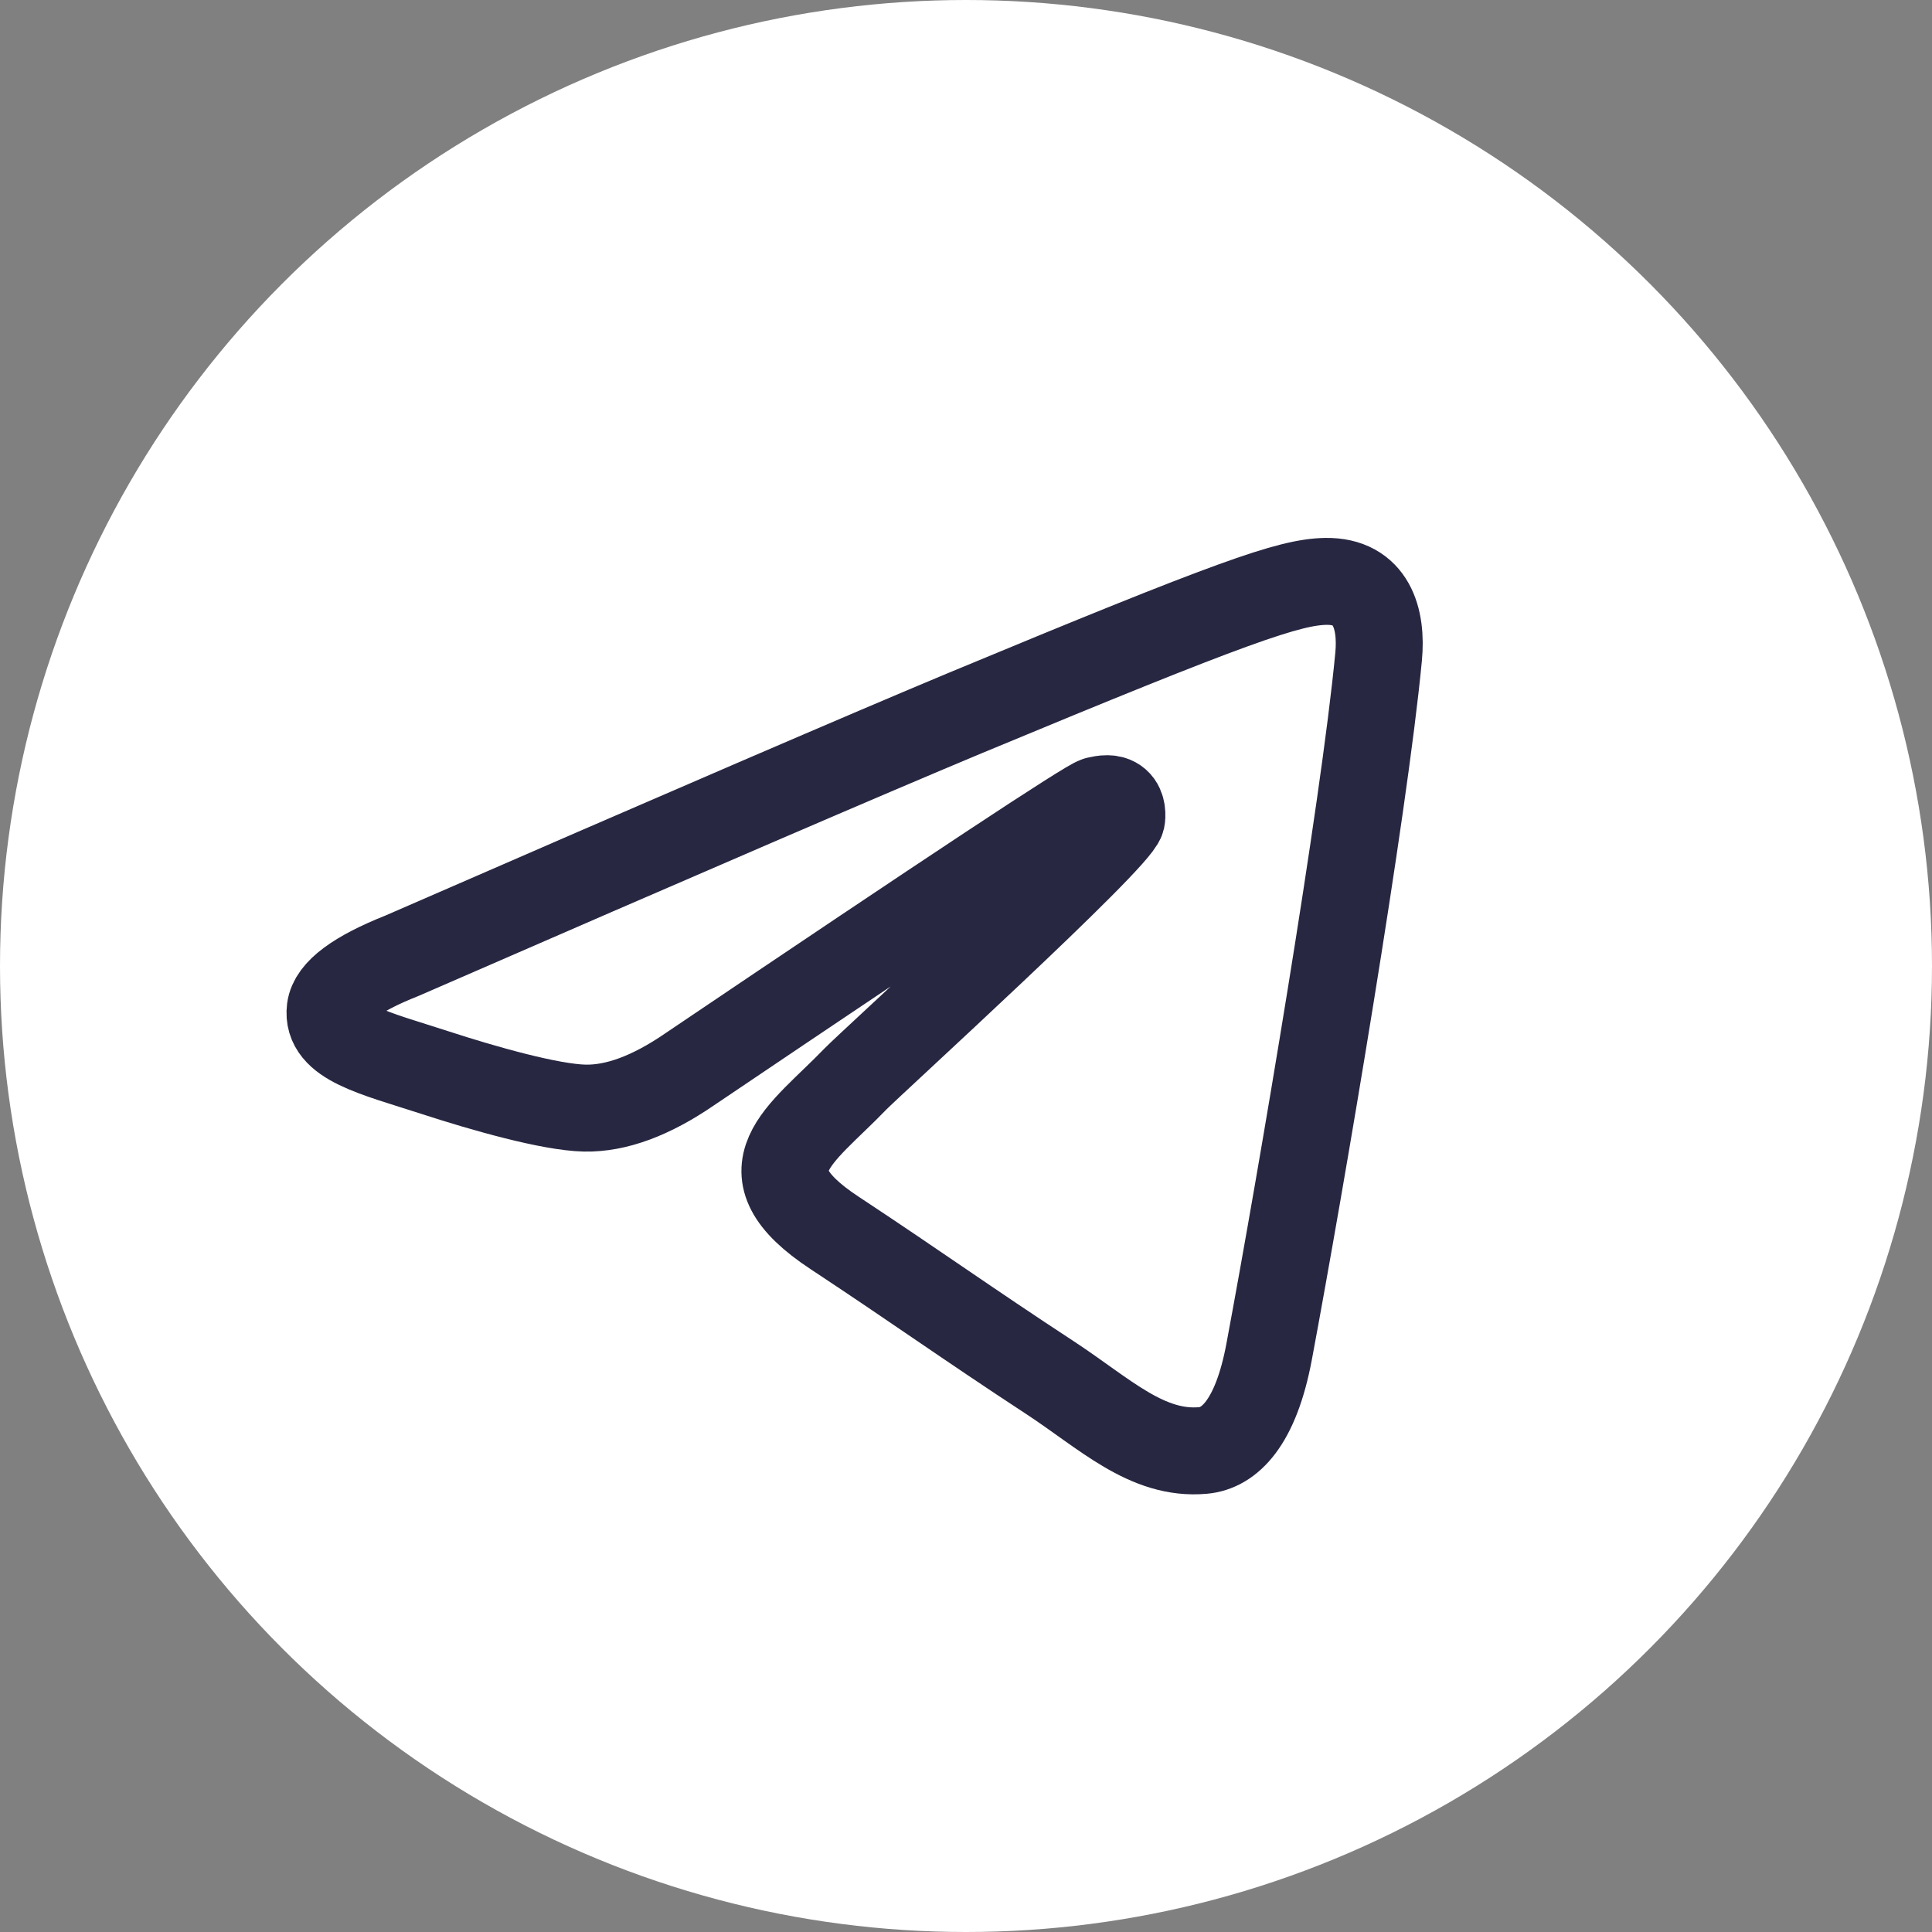
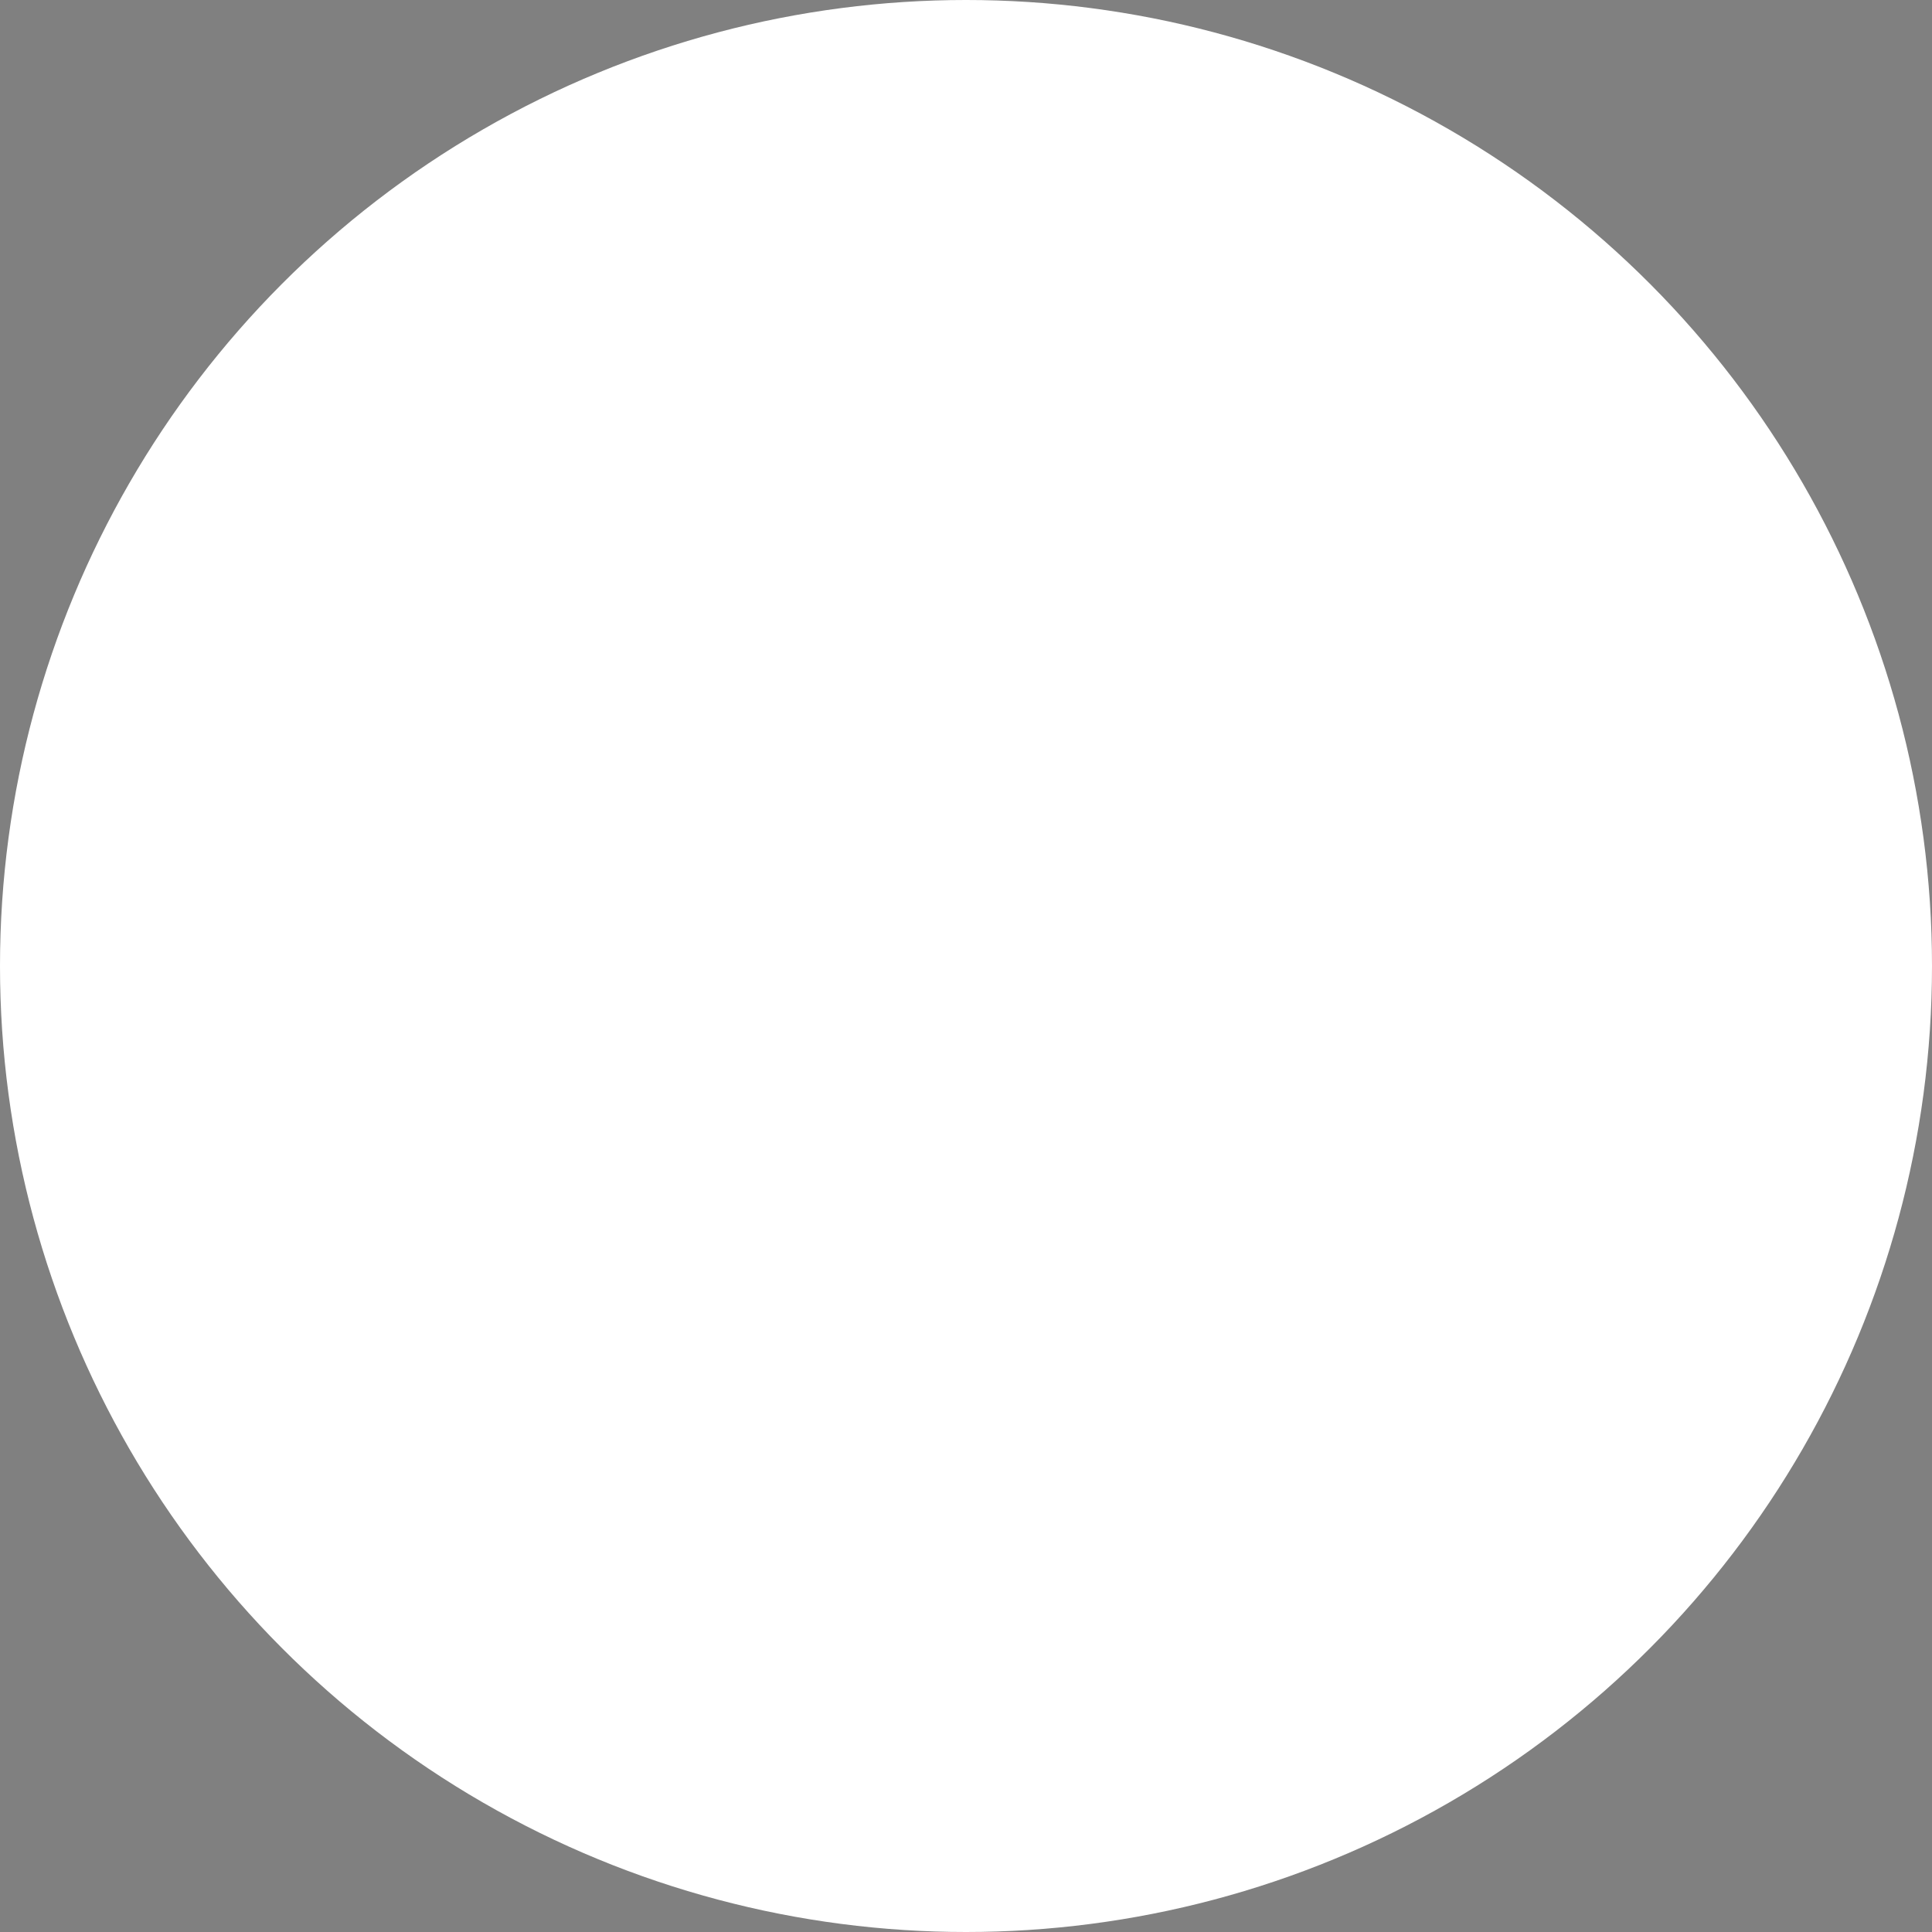
<svg xmlns="http://www.w3.org/2000/svg" width="40" height="40" viewBox="0 0 40 40" fill="none">
  <rect x="0" y="0" width="40" height="40" fill="#808080" stroke="none" />
  <circle cx="20" cy="20" r="20" fill="white" />
-   <path fill-rule="evenodd" clip-rule="evenodd" d="M28.542 13.601C28.242 16.763 26.939 24.438 26.277 27.98C25.997 29.48 25.444 29.982 24.911 30.03C23.749 30.137 22.867 29.262 21.742 28.525C19.982 27.372 18.987 26.653 17.279 25.526C15.304 24.225 16.584 23.51 17.709 22.341C18.004 22.035 23.121 17.38 23.221 16.958C23.232 16.905 23.246 16.708 23.127 16.605C23.009 16.502 22.837 16.537 22.714 16.565C22.537 16.605 19.726 18.463 14.277 22.14C13.479 22.688 12.756 22.955 12.107 22.942C11.394 22.927 10.021 22.538 8.999 22.205C7.747 21.798 6.751 21.581 6.837 20.892C6.882 20.532 7.377 20.163 8.324 19.787C14.154 17.247 18.042 15.572 19.987 14.761C25.542 12.451 26.696 12.05 27.449 12.037C28.392 12.023 28.619 12.802 28.542 13.601Z" stroke="#272742" stroke-width="1.8" />
</svg>